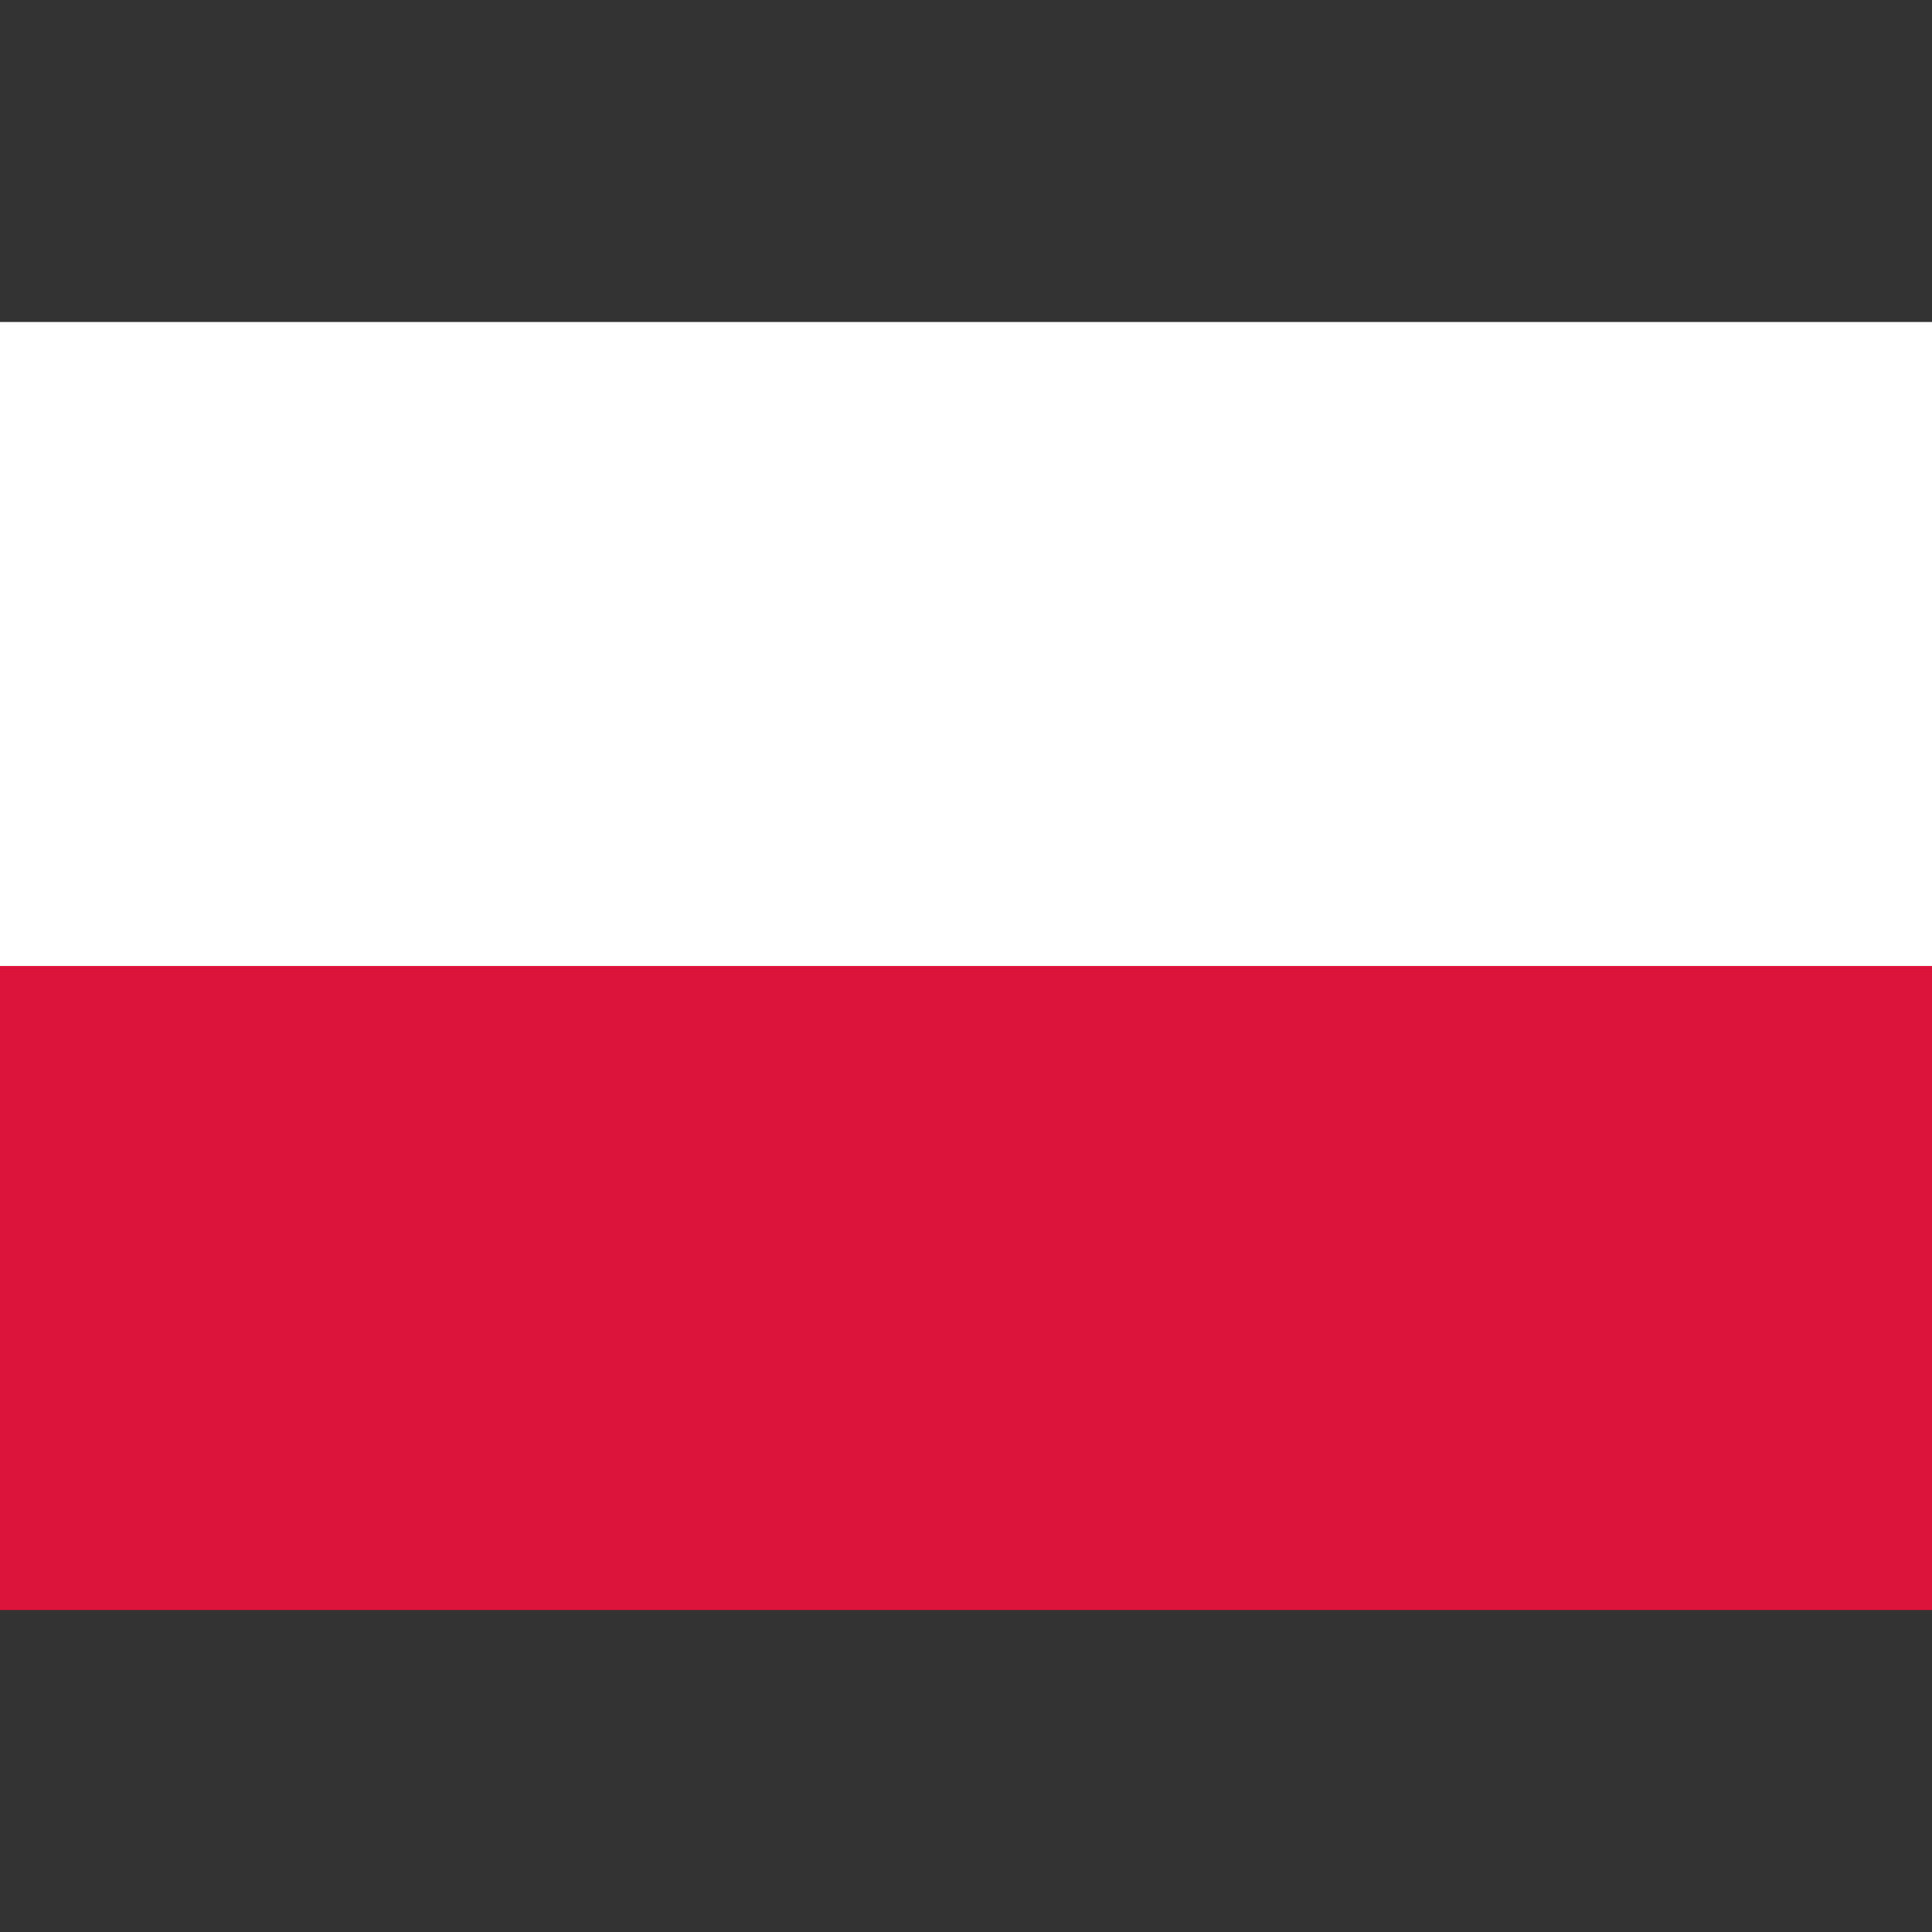
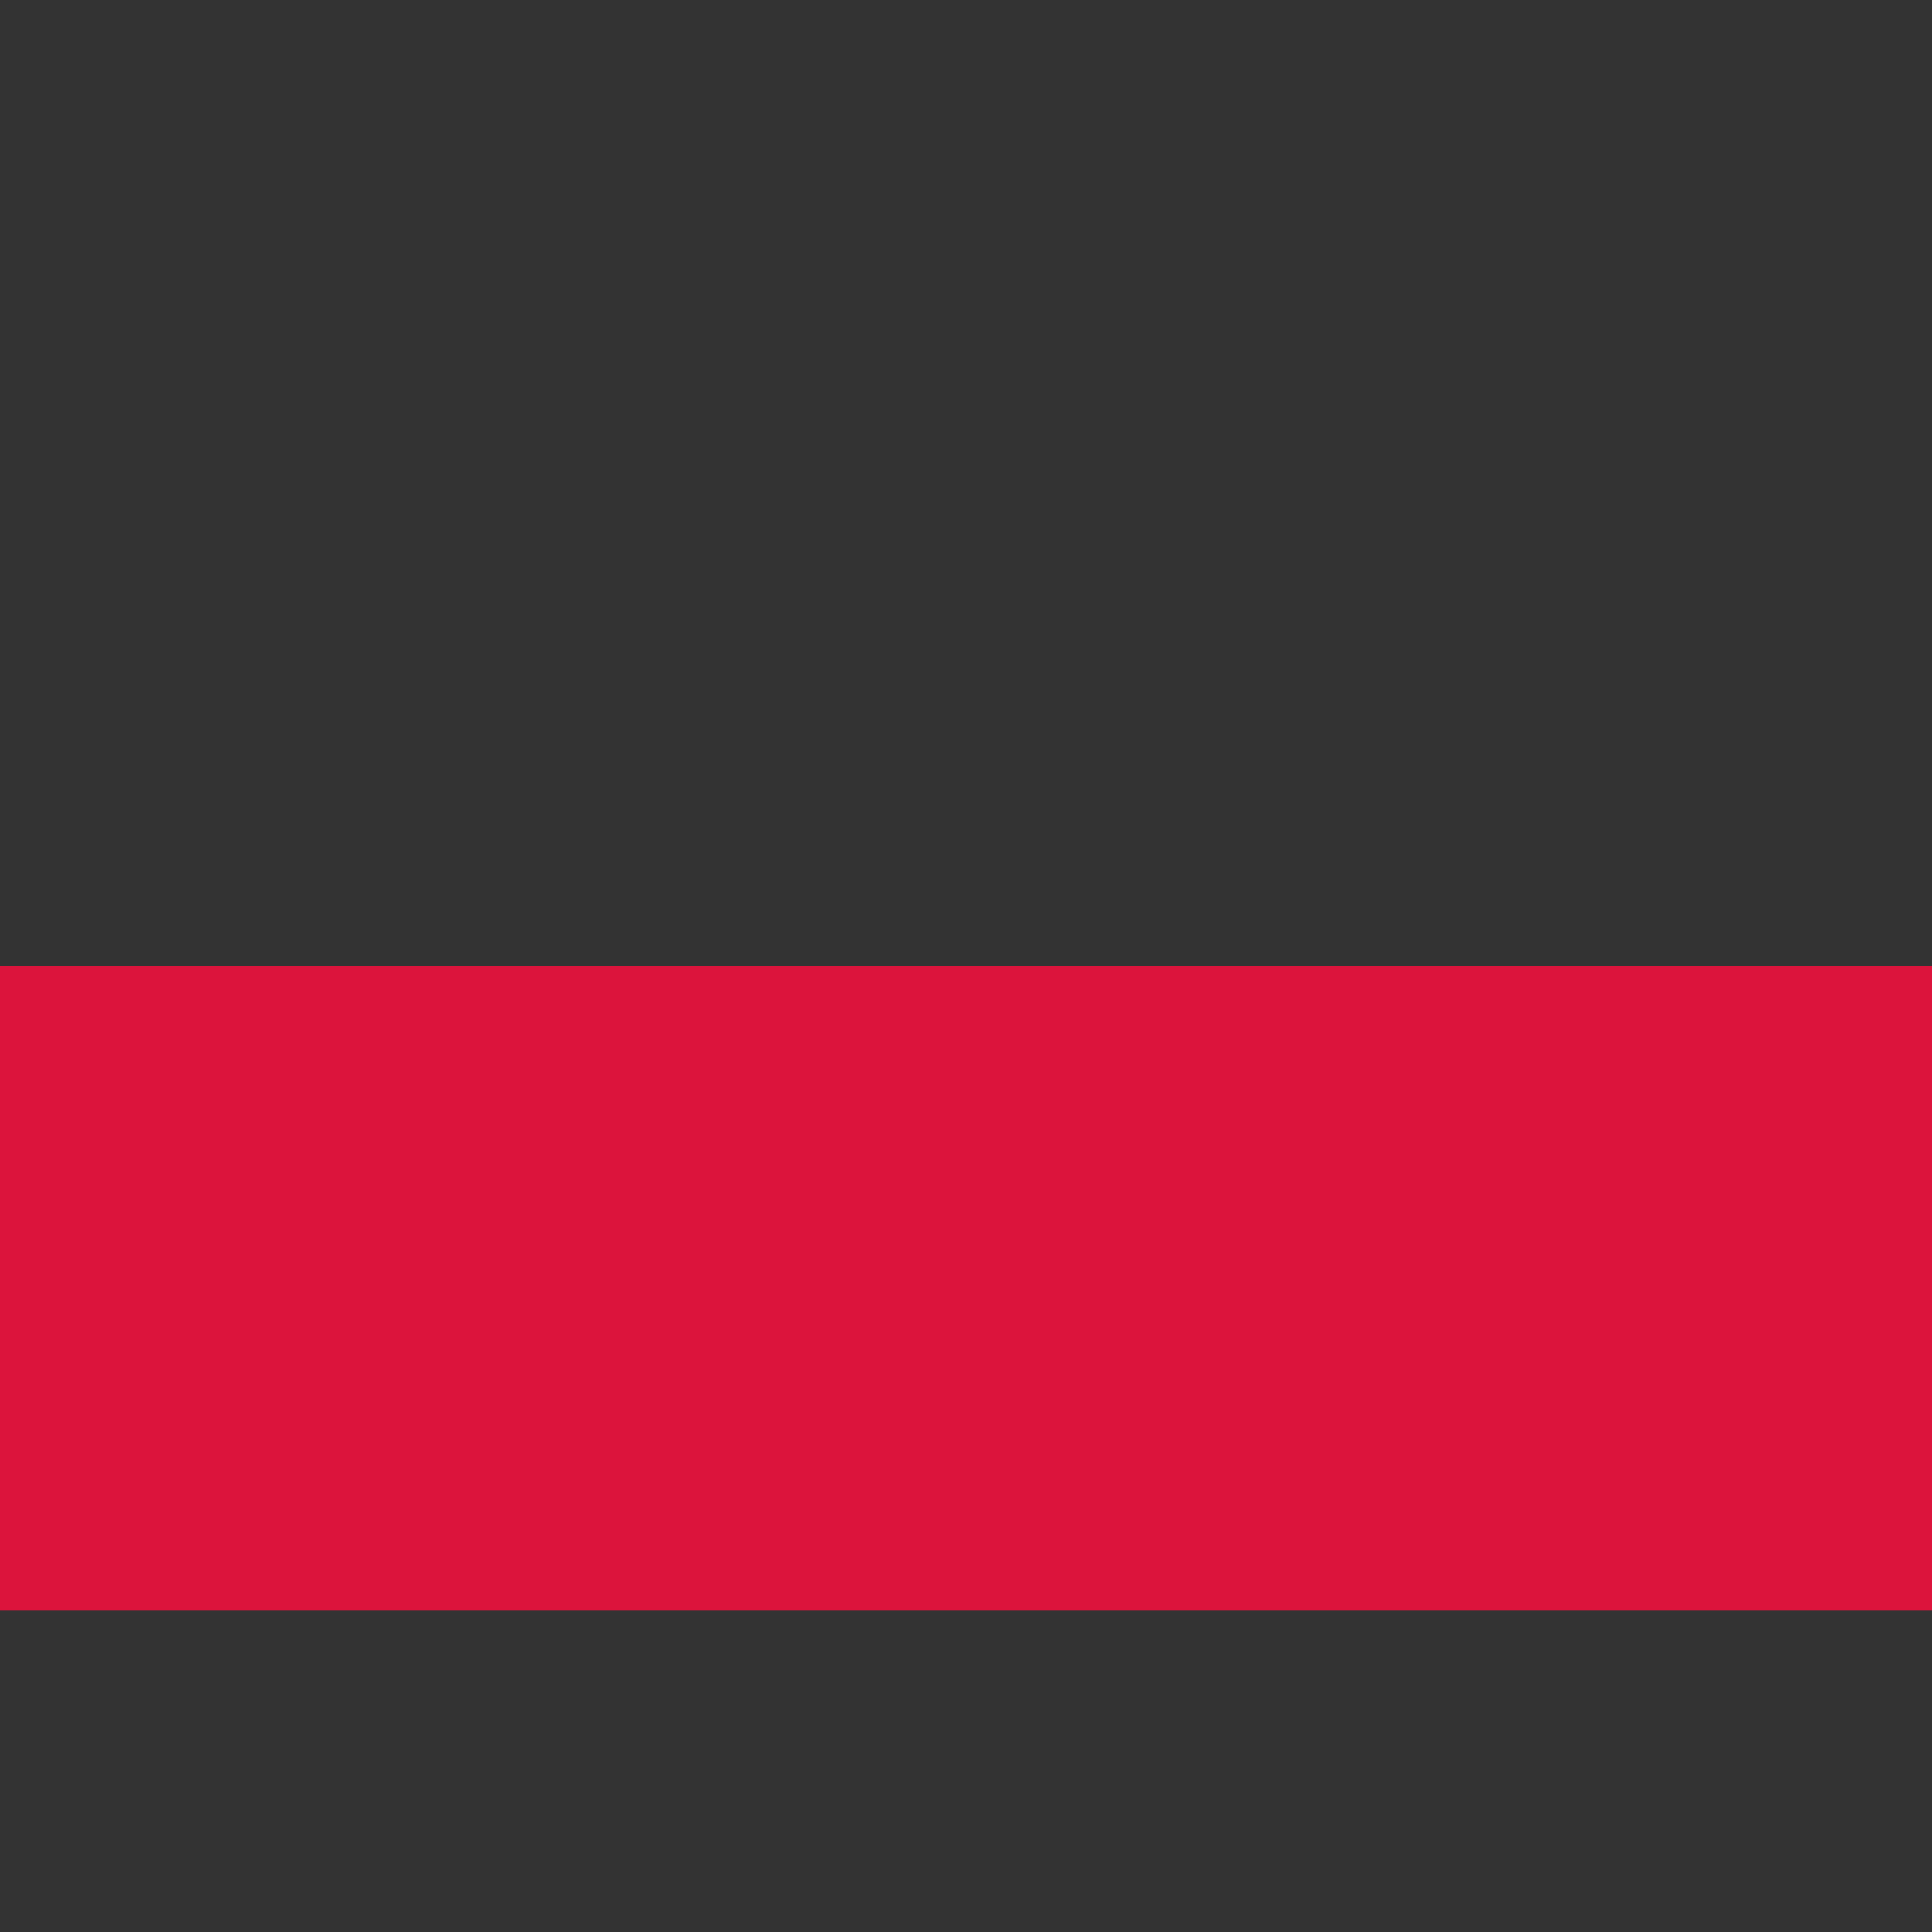
<svg xmlns="http://www.w3.org/2000/svg" width="36" height="36" viewBox="0 0 36 36" fill="none">
  <rect x="0" y="0" width="36" height="36" fill="#333333" stroke="none" />
-   <rect y="6" width="36" height="12" fill="white" />
  <rect y="18" width="36" height="12" fill="#DC143C" />
</svg>